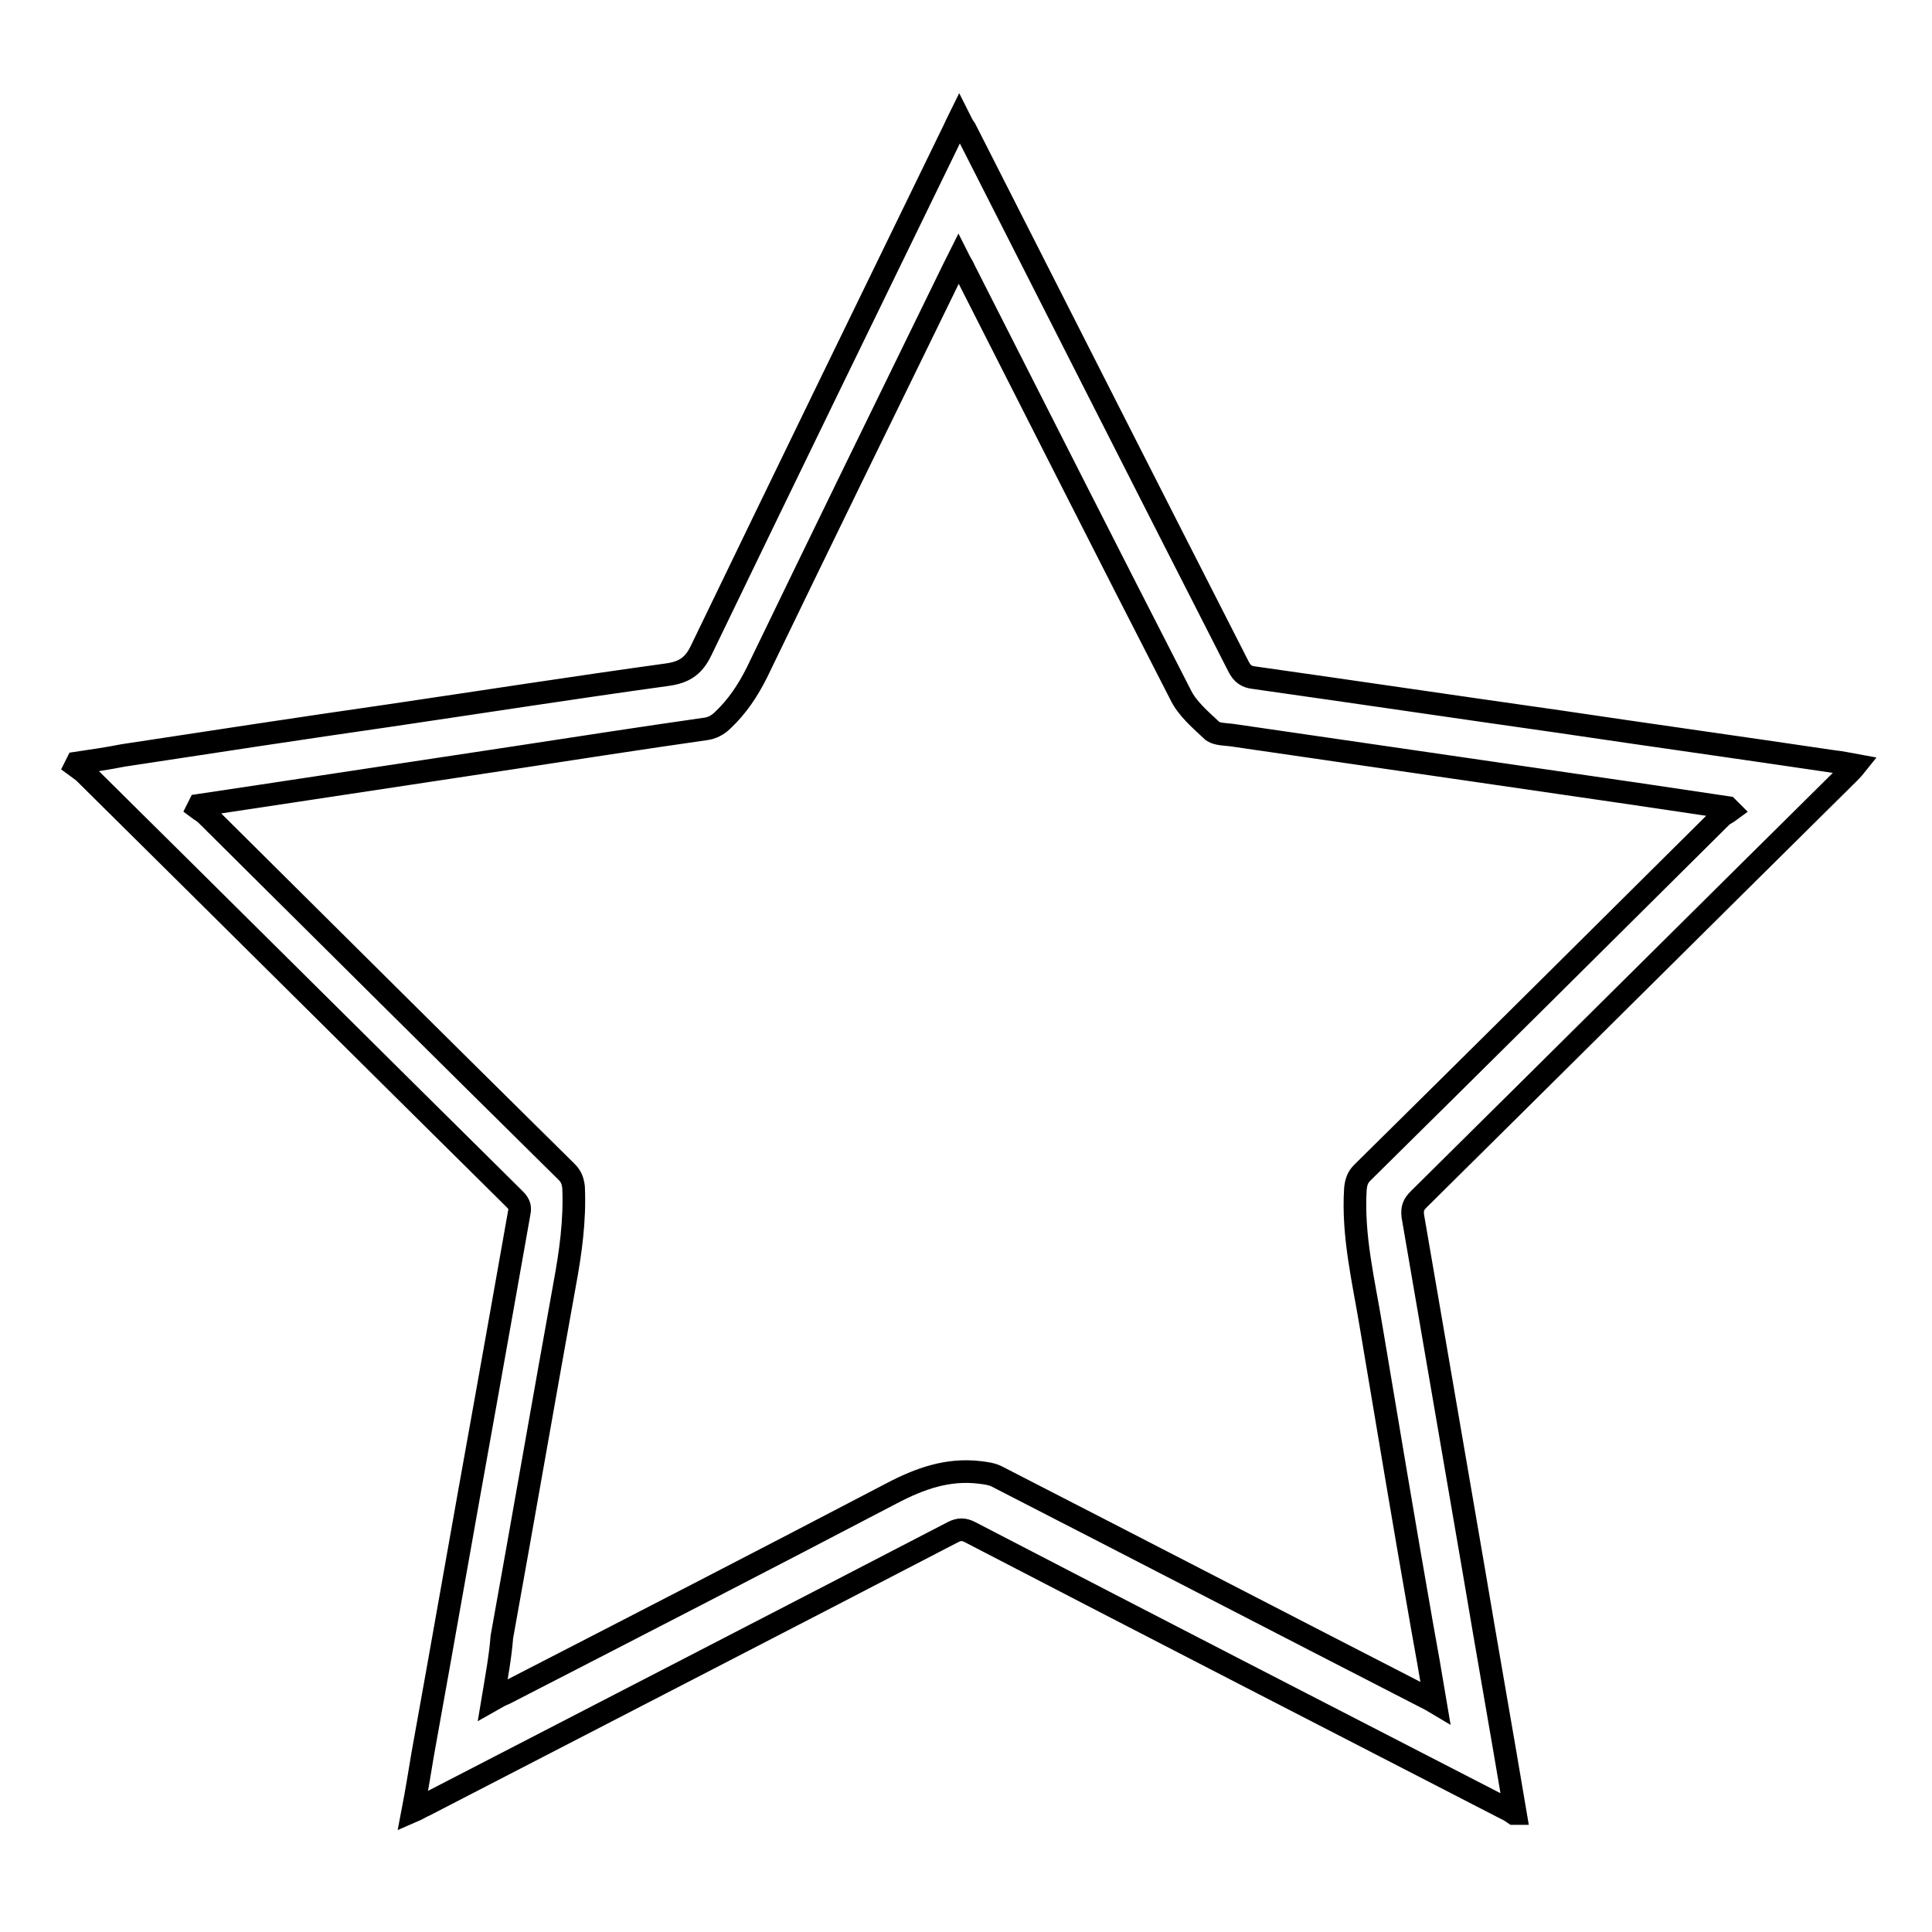
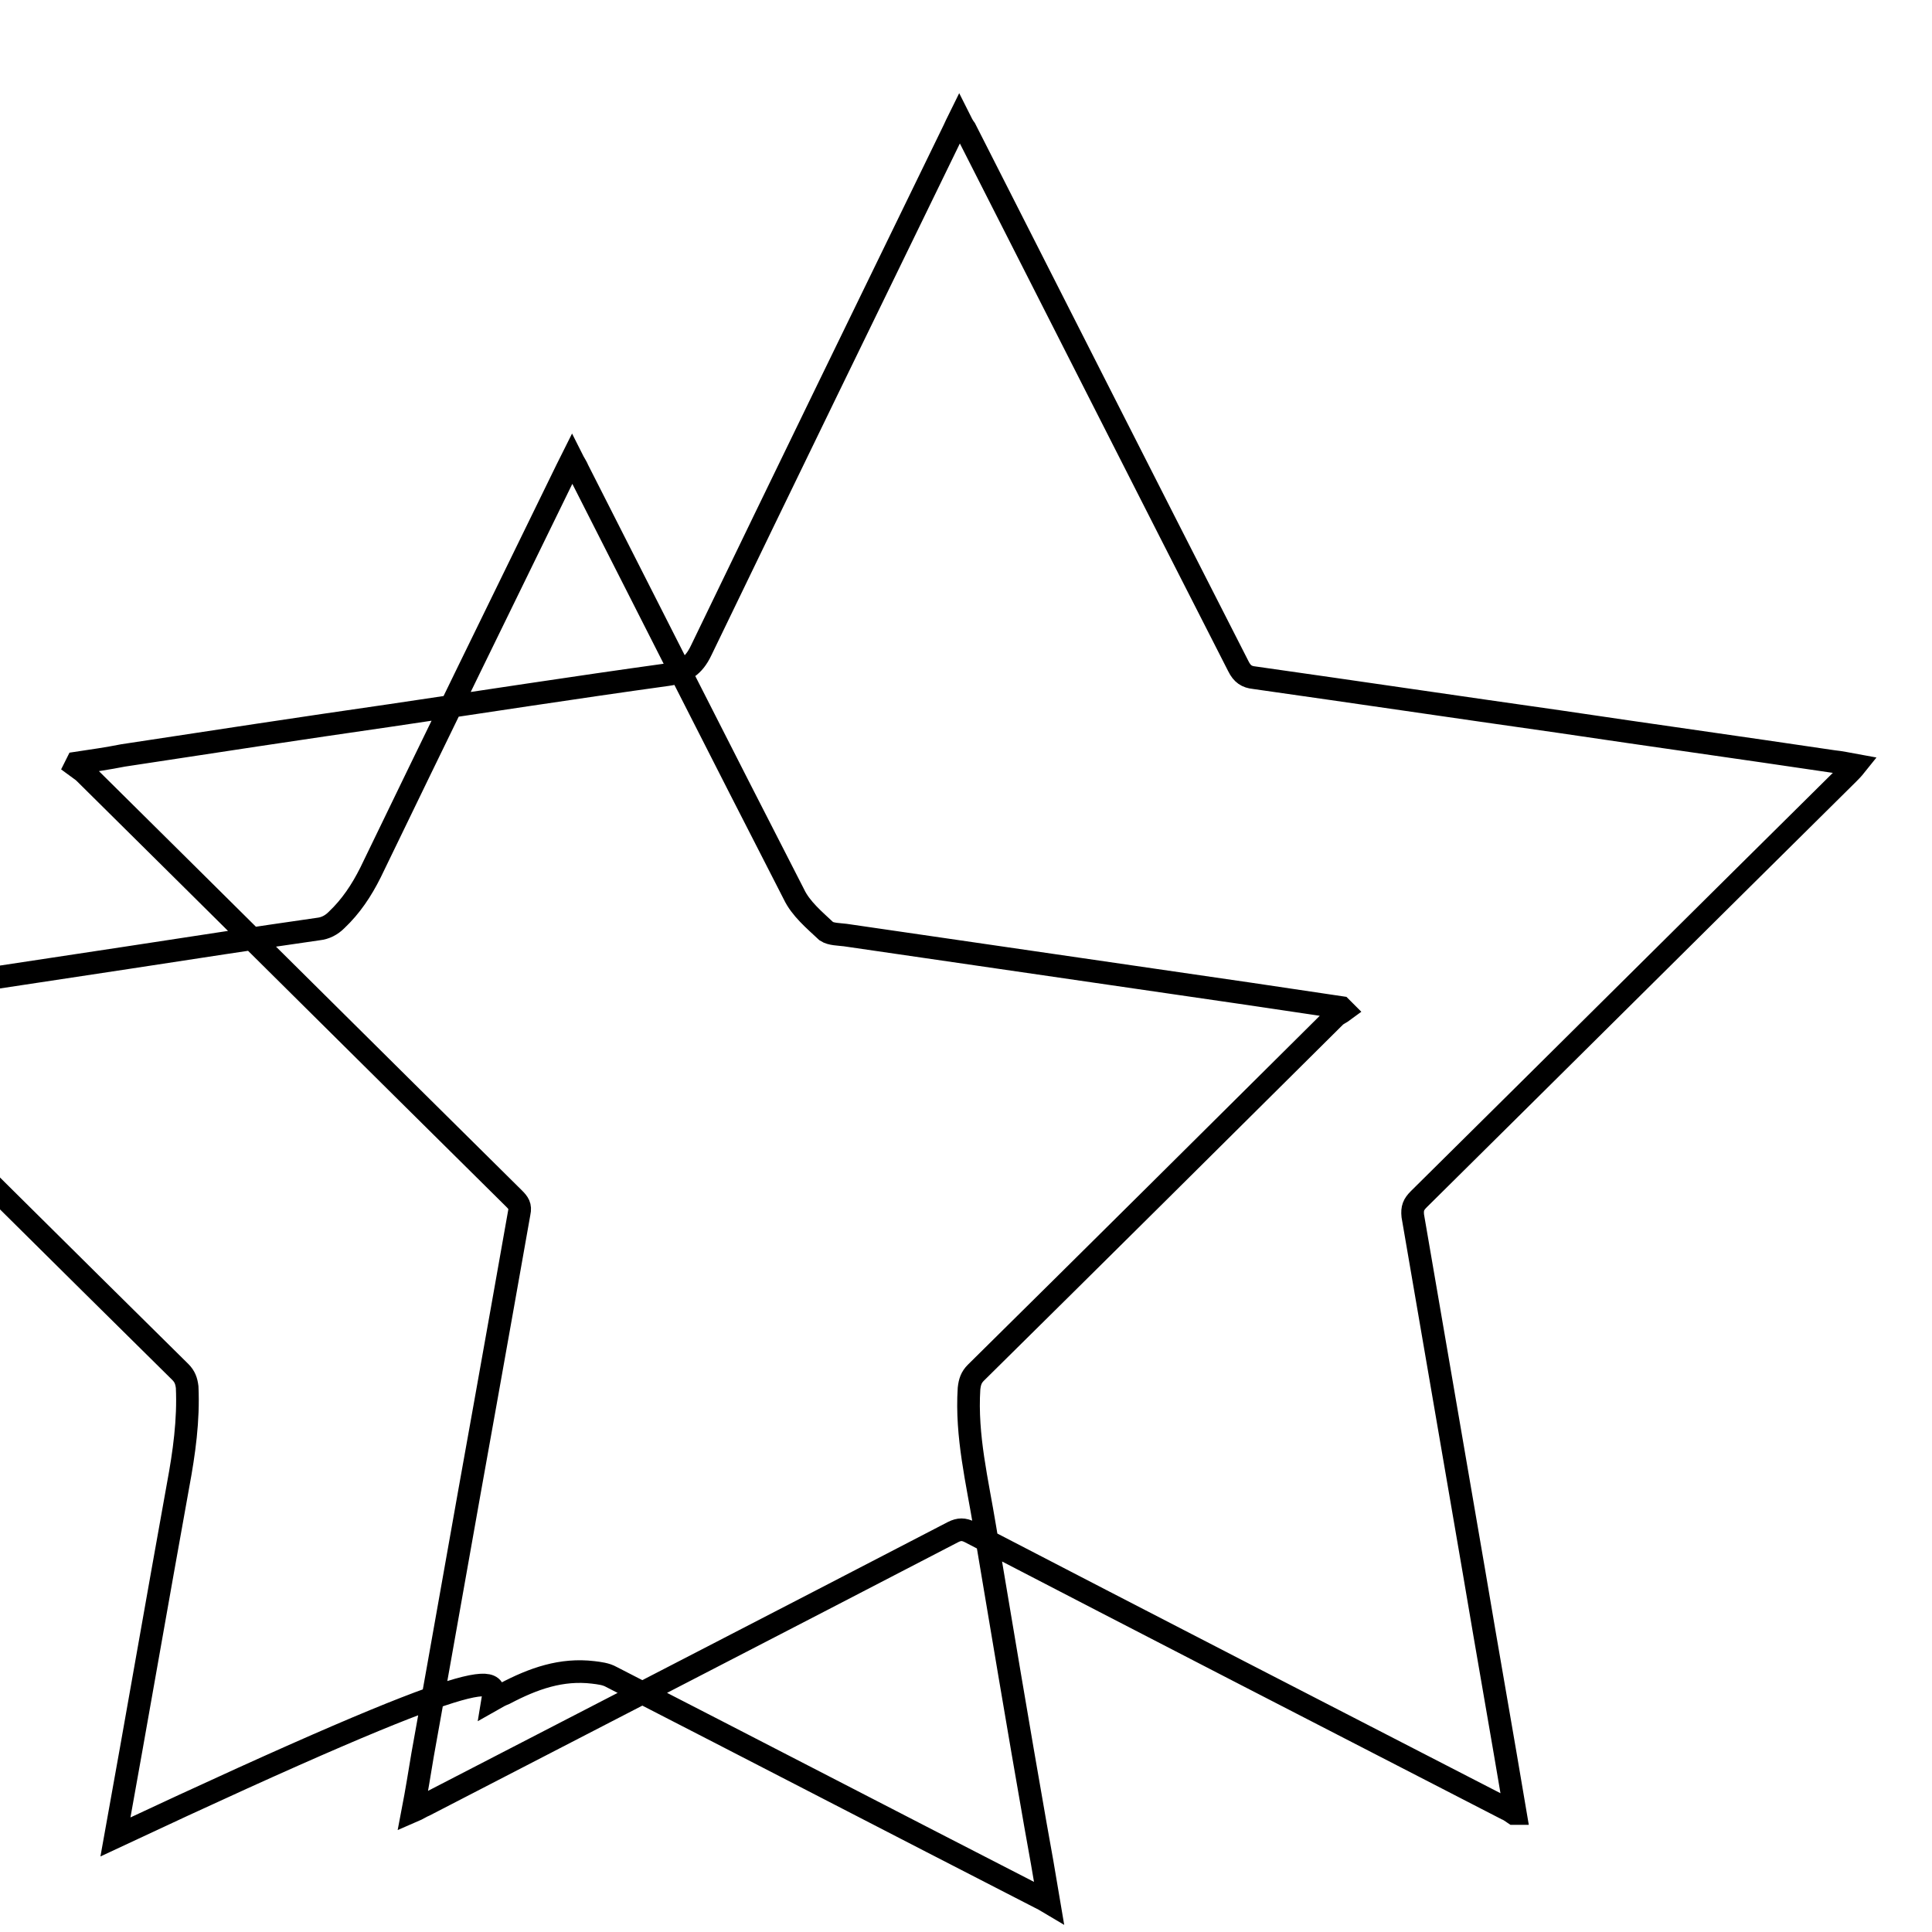
<svg xmlns="http://www.w3.org/2000/svg" version="1.1" x="0px" y="0px" viewBox="0 0 256 256" enable-background="new 0 0 256 256" xml:space="preserve">
  <g>
-     <path stroke-width="3" fill-opacity="0" stroke="#000000" d="M200.6,240.3c-0.3-0.2-0.7-0.5-1-0.6c-23.7-12.2-47.4-24.4-71.1-36.7c-0.8-0.4-1.4-0.4-2.2,0 c-23.3,12.1-46.6,24.1-70,36.2c-0.5,0.2-0.9,0.5-1.6,0.8c0.5-2.6,0.9-5.1,1.3-7.5c2.8-15.5,5.5-31,8.3-46.5 c1.5-8.4,3-16.8,4.5-25.3c0.2-0.9-0.1-1.3-0.7-1.9c-19-18.8-37.9-37.6-56.9-56.4c-0.3-0.3-0.8-0.6-1.2-0.9l0.2-0.4 c2-0.3,4.1-0.6,6.1-1c11.8-1.8,23.6-3.6,35.4-5.3c12.2-1.8,24.4-3.7,36.7-5.4c2.2-0.3,3.5-1.1,4.5-3.2c11.1-23,22.3-46,33.5-69 c0.2-0.4,0.4-0.9,0.7-1.5c0.3,0.6,0.5,1,0.8,1.4C140,40.9,152,64.6,164.1,88.3c0.5,1,1.1,1.4,2.1,1.5c13.4,1.9,26.9,3.9,40.3,5.8 c12.1,1.8,24.3,3.5,36.4,5.3c1,0.1,1.9,0.3,3,0.5c-0.4,0.5-0.7,0.8-1,1.1c-19,18.8-37.9,37.6-56.9,56.4c-0.7,0.7-0.9,1.2-0.8,2.2 c2.7,15.7,5.4,31.4,8.1,47.1c1.8,10.7,3.7,21.4,5.5,32.1L200.6,240.3L200.6,240.3z M65.3,225.2c0.7-0.4,1.1-0.6,1.6-0.8 c17.1-8.8,34.2-17.6,51.2-26.5c3.8-2,7.5-3.3,11.7-2.8c0.8,0.1,1.7,0.2,2.4,0.6c18.9,9.7,37.8,19.5,56.7,29.2 c0.4,0.2,0.8,0.4,1.3,0.7c-0.6-3.6-1.2-7-1.8-10.3c-2.3-13.1-4.5-26.3-6.7-39.4c-1-6.1-2.5-12.1-2.1-18.4c0.1-0.9,0.3-1.5,0.9-2.1 c15.9-15.7,31.8-31.5,47.6-47.2c0.3-0.3,0.8-0.5,1.2-0.8l-0.4-0.4c-4-0.6-8.1-1.2-12.1-1.8c-17.9-2.6-35.7-5.2-53.6-7.8 c-0.8-0.1-1.9-0.1-2.5-0.5c-1.6-1.5-3.4-3-4.3-4.9c-9.6-18.7-19.1-37.5-28.6-56.2c-0.2-0.5-0.5-0.9-0.8-1.5c-0.3,0.6-0.5,1-0.7,1.4 c-8.7,17.8-17.4,35.6-26,53.4c-1.2,2.4-2.6,4.5-4.5,6.3c-0.7,0.7-1.5,1.1-2.4,1.2c-8.4,1.2-16.8,2.5-25.3,3.8 c-11.2,1.7-22.5,3.4-33.7,5.1c-2.7,0.4-5.3,0.8-8,1.2l-0.2,0.4c0.4,0.3,0.8,0.5,1.2,0.9c15.9,15.8,31.8,31.6,47.7,47.3 c0.6,0.6,0.8,1.2,0.9,2c0.2,4.4-0.4,8.7-1.2,13c-2.8,15.5-5.5,31.1-8.3,46.6C66.3,219.5,65.8,222.2,65.3,225.2L65.3,225.2z" />
+     <path stroke-width="3" fill-opacity="0" stroke="#000000" d="M200.6,240.3c-0.3-0.2-0.7-0.5-1-0.6c-23.7-12.2-47.4-24.4-71.1-36.7c-0.8-0.4-1.4-0.4-2.2,0 c-23.3,12.1-46.6,24.1-70,36.2c-0.5,0.2-0.9,0.5-1.6,0.8c0.5-2.6,0.9-5.1,1.3-7.5c2.8-15.5,5.5-31,8.3-46.5 c1.5-8.4,3-16.8,4.5-25.3c0.2-0.9-0.1-1.3-0.7-1.9c-19-18.8-37.9-37.6-56.9-56.4c-0.3-0.3-0.8-0.6-1.2-0.9l0.2-0.4 c2-0.3,4.1-0.6,6.1-1c11.8-1.8,23.6-3.6,35.4-5.3c12.2-1.8,24.4-3.7,36.7-5.4c2.2-0.3,3.5-1.1,4.5-3.2c11.1-23,22.3-46,33.5-69 c0.2-0.4,0.4-0.9,0.7-1.5c0.3,0.6,0.5,1,0.8,1.4C140,40.9,152,64.6,164.1,88.3c0.5,1,1.1,1.4,2.1,1.5c13.4,1.9,26.9,3.9,40.3,5.8 c12.1,1.8,24.3,3.5,36.4,5.3c1,0.1,1.9,0.3,3,0.5c-0.4,0.5-0.7,0.8-1,1.1c-19,18.8-37.9,37.6-56.9,56.4c-0.7,0.7-0.9,1.2-0.8,2.2 c2.7,15.7,5.4,31.4,8.1,47.1c1.8,10.7,3.7,21.4,5.5,32.1L200.6,240.3L200.6,240.3z M65.3,225.2c0.7-0.4,1.1-0.6,1.6-0.8 c3.8-2,7.5-3.3,11.7-2.8c0.8,0.1,1.7,0.2,2.4,0.6c18.9,9.7,37.8,19.5,56.7,29.2 c0.4,0.2,0.8,0.4,1.3,0.7c-0.6-3.6-1.2-7-1.8-10.3c-2.3-13.1-4.5-26.3-6.7-39.4c-1-6.1-2.5-12.1-2.1-18.4c0.1-0.9,0.3-1.5,0.9-2.1 c15.9-15.7,31.8-31.5,47.6-47.2c0.3-0.3,0.8-0.5,1.2-0.8l-0.4-0.4c-4-0.6-8.1-1.2-12.1-1.8c-17.9-2.6-35.7-5.2-53.6-7.8 c-0.8-0.1-1.9-0.1-2.5-0.5c-1.6-1.5-3.4-3-4.3-4.9c-9.6-18.7-19.1-37.5-28.6-56.2c-0.2-0.5-0.5-0.9-0.8-1.5c-0.3,0.6-0.5,1-0.7,1.4 c-8.7,17.8-17.4,35.6-26,53.4c-1.2,2.4-2.6,4.5-4.5,6.3c-0.7,0.7-1.5,1.1-2.4,1.2c-8.4,1.2-16.8,2.5-25.3,3.8 c-11.2,1.7-22.5,3.4-33.7,5.1c-2.7,0.4-5.3,0.8-8,1.2l-0.2,0.4c0.4,0.3,0.8,0.5,1.2,0.9c15.9,15.8,31.8,31.6,47.7,47.3 c0.6,0.6,0.8,1.2,0.9,2c0.2,4.4-0.4,8.7-1.2,13c-2.8,15.5-5.5,31.1-8.3,46.6C66.3,219.5,65.8,222.2,65.3,225.2L65.3,225.2z" />
  </g>
</svg>